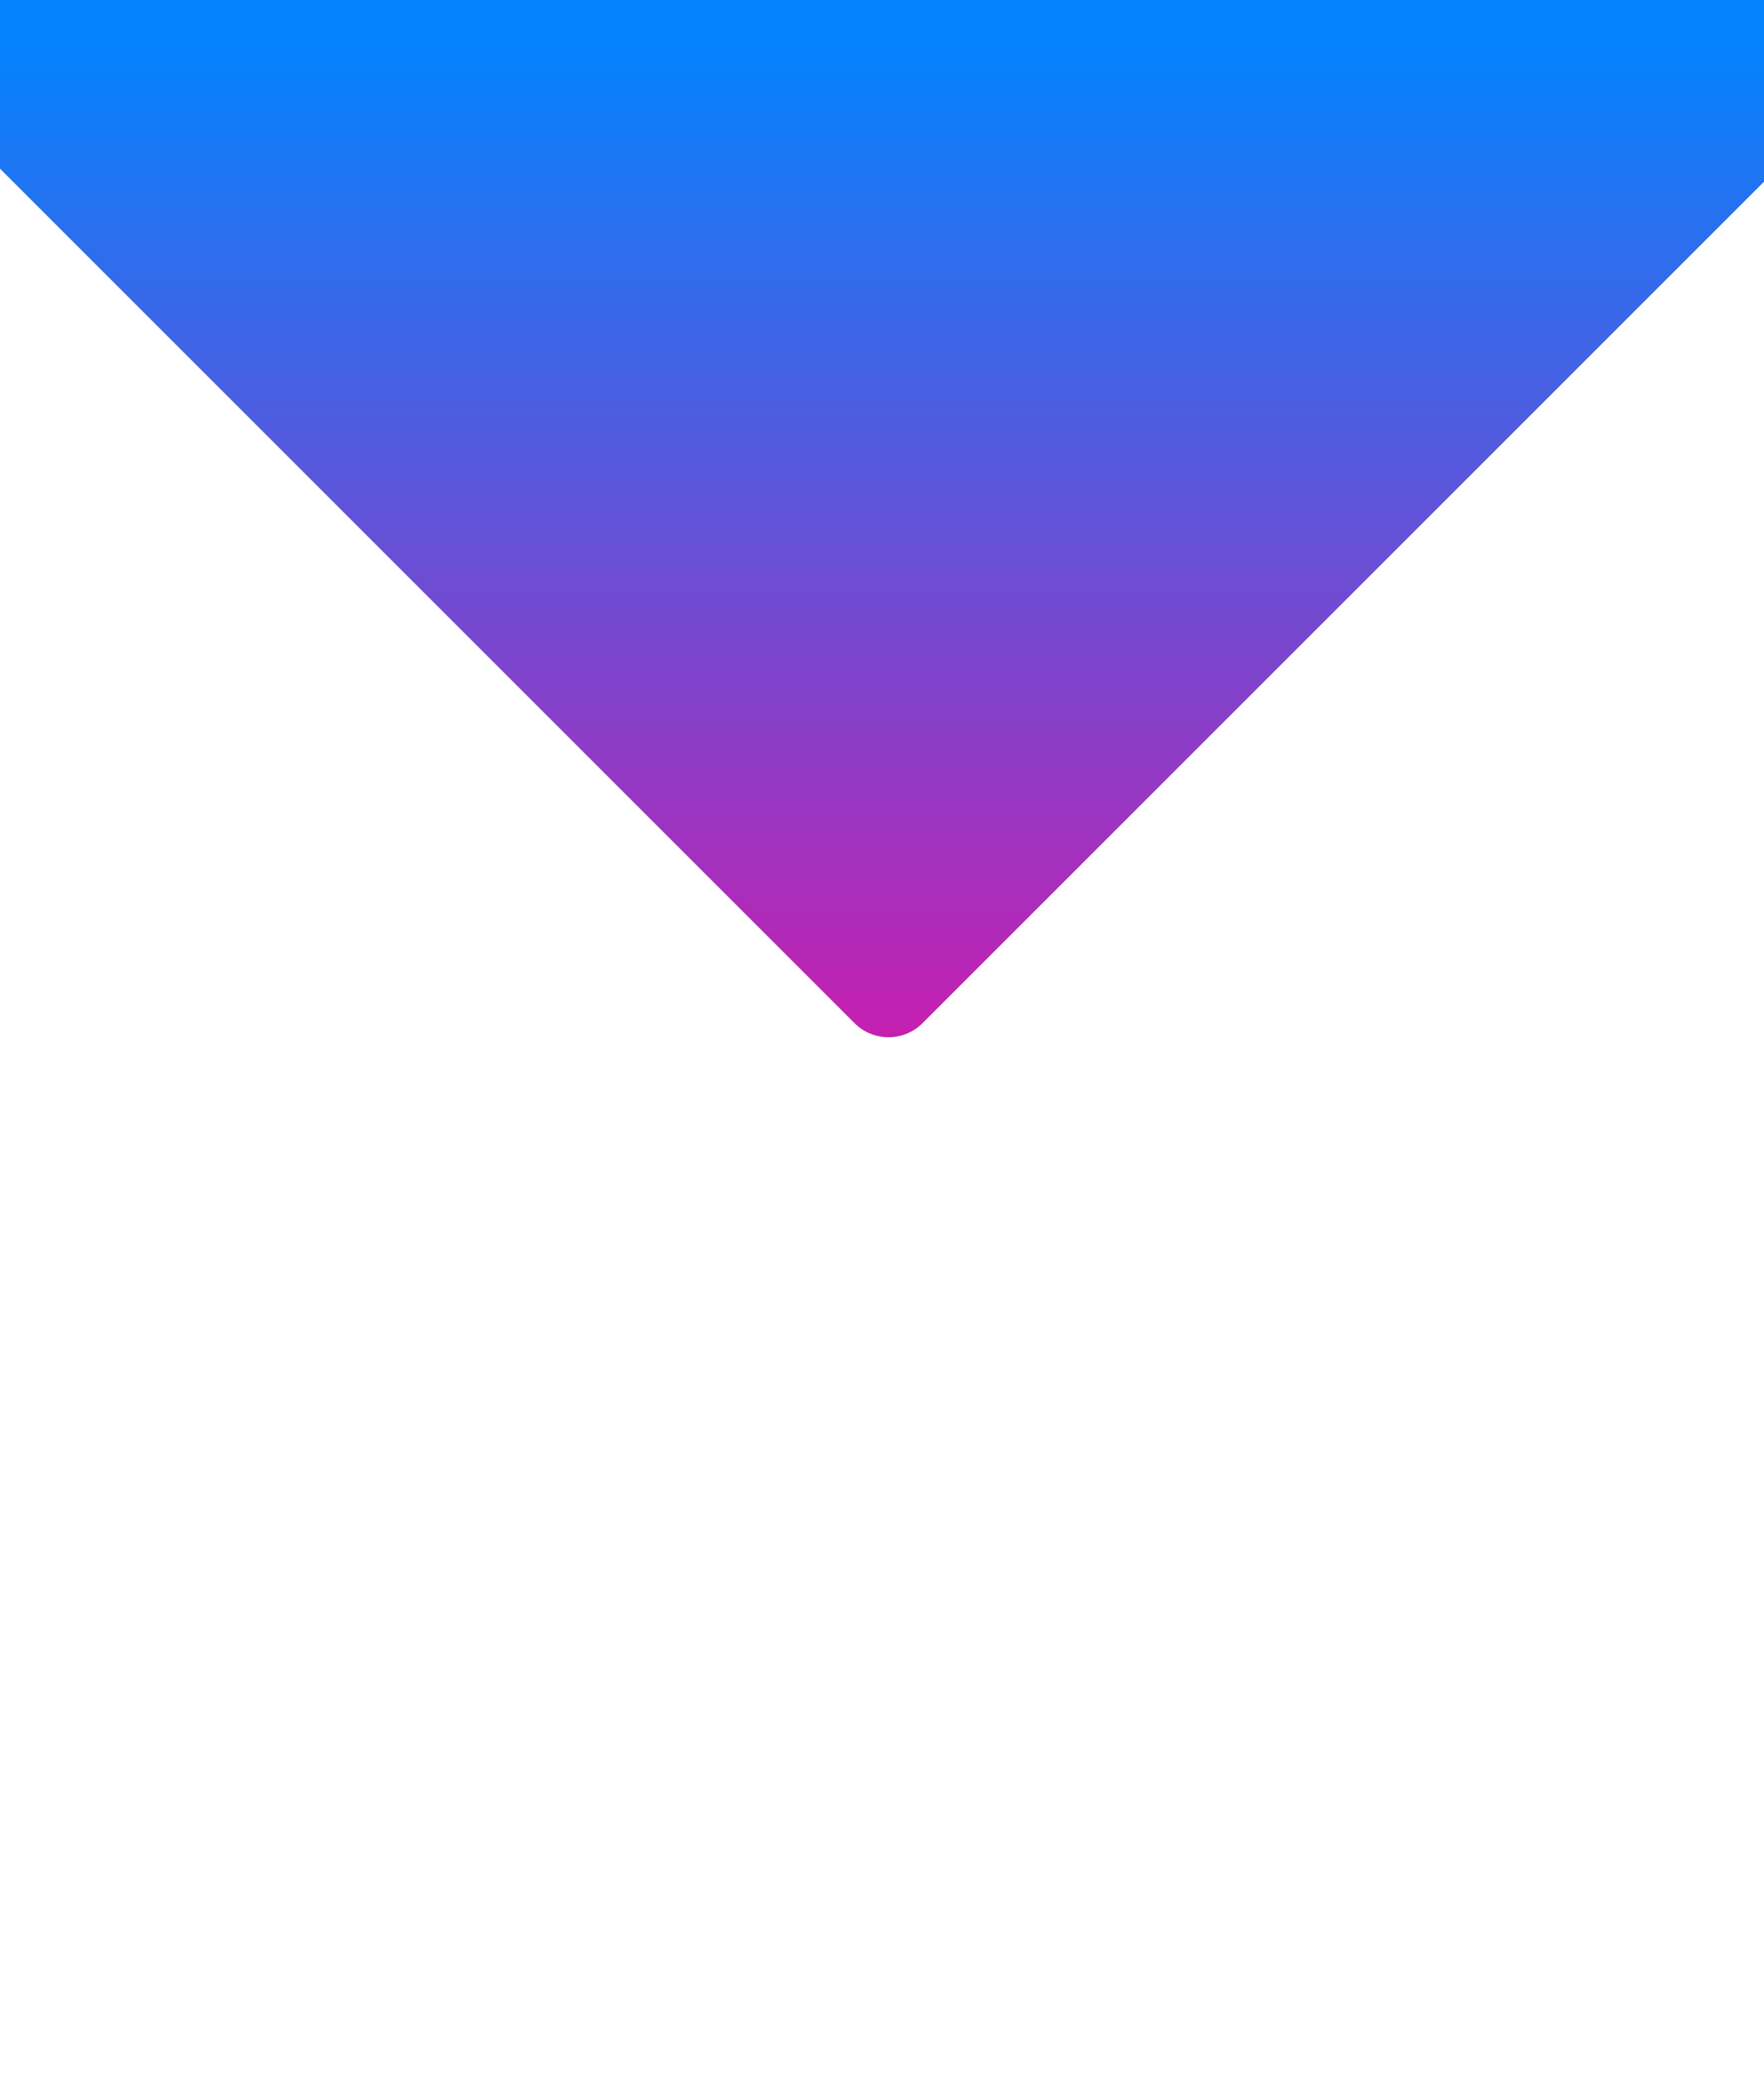
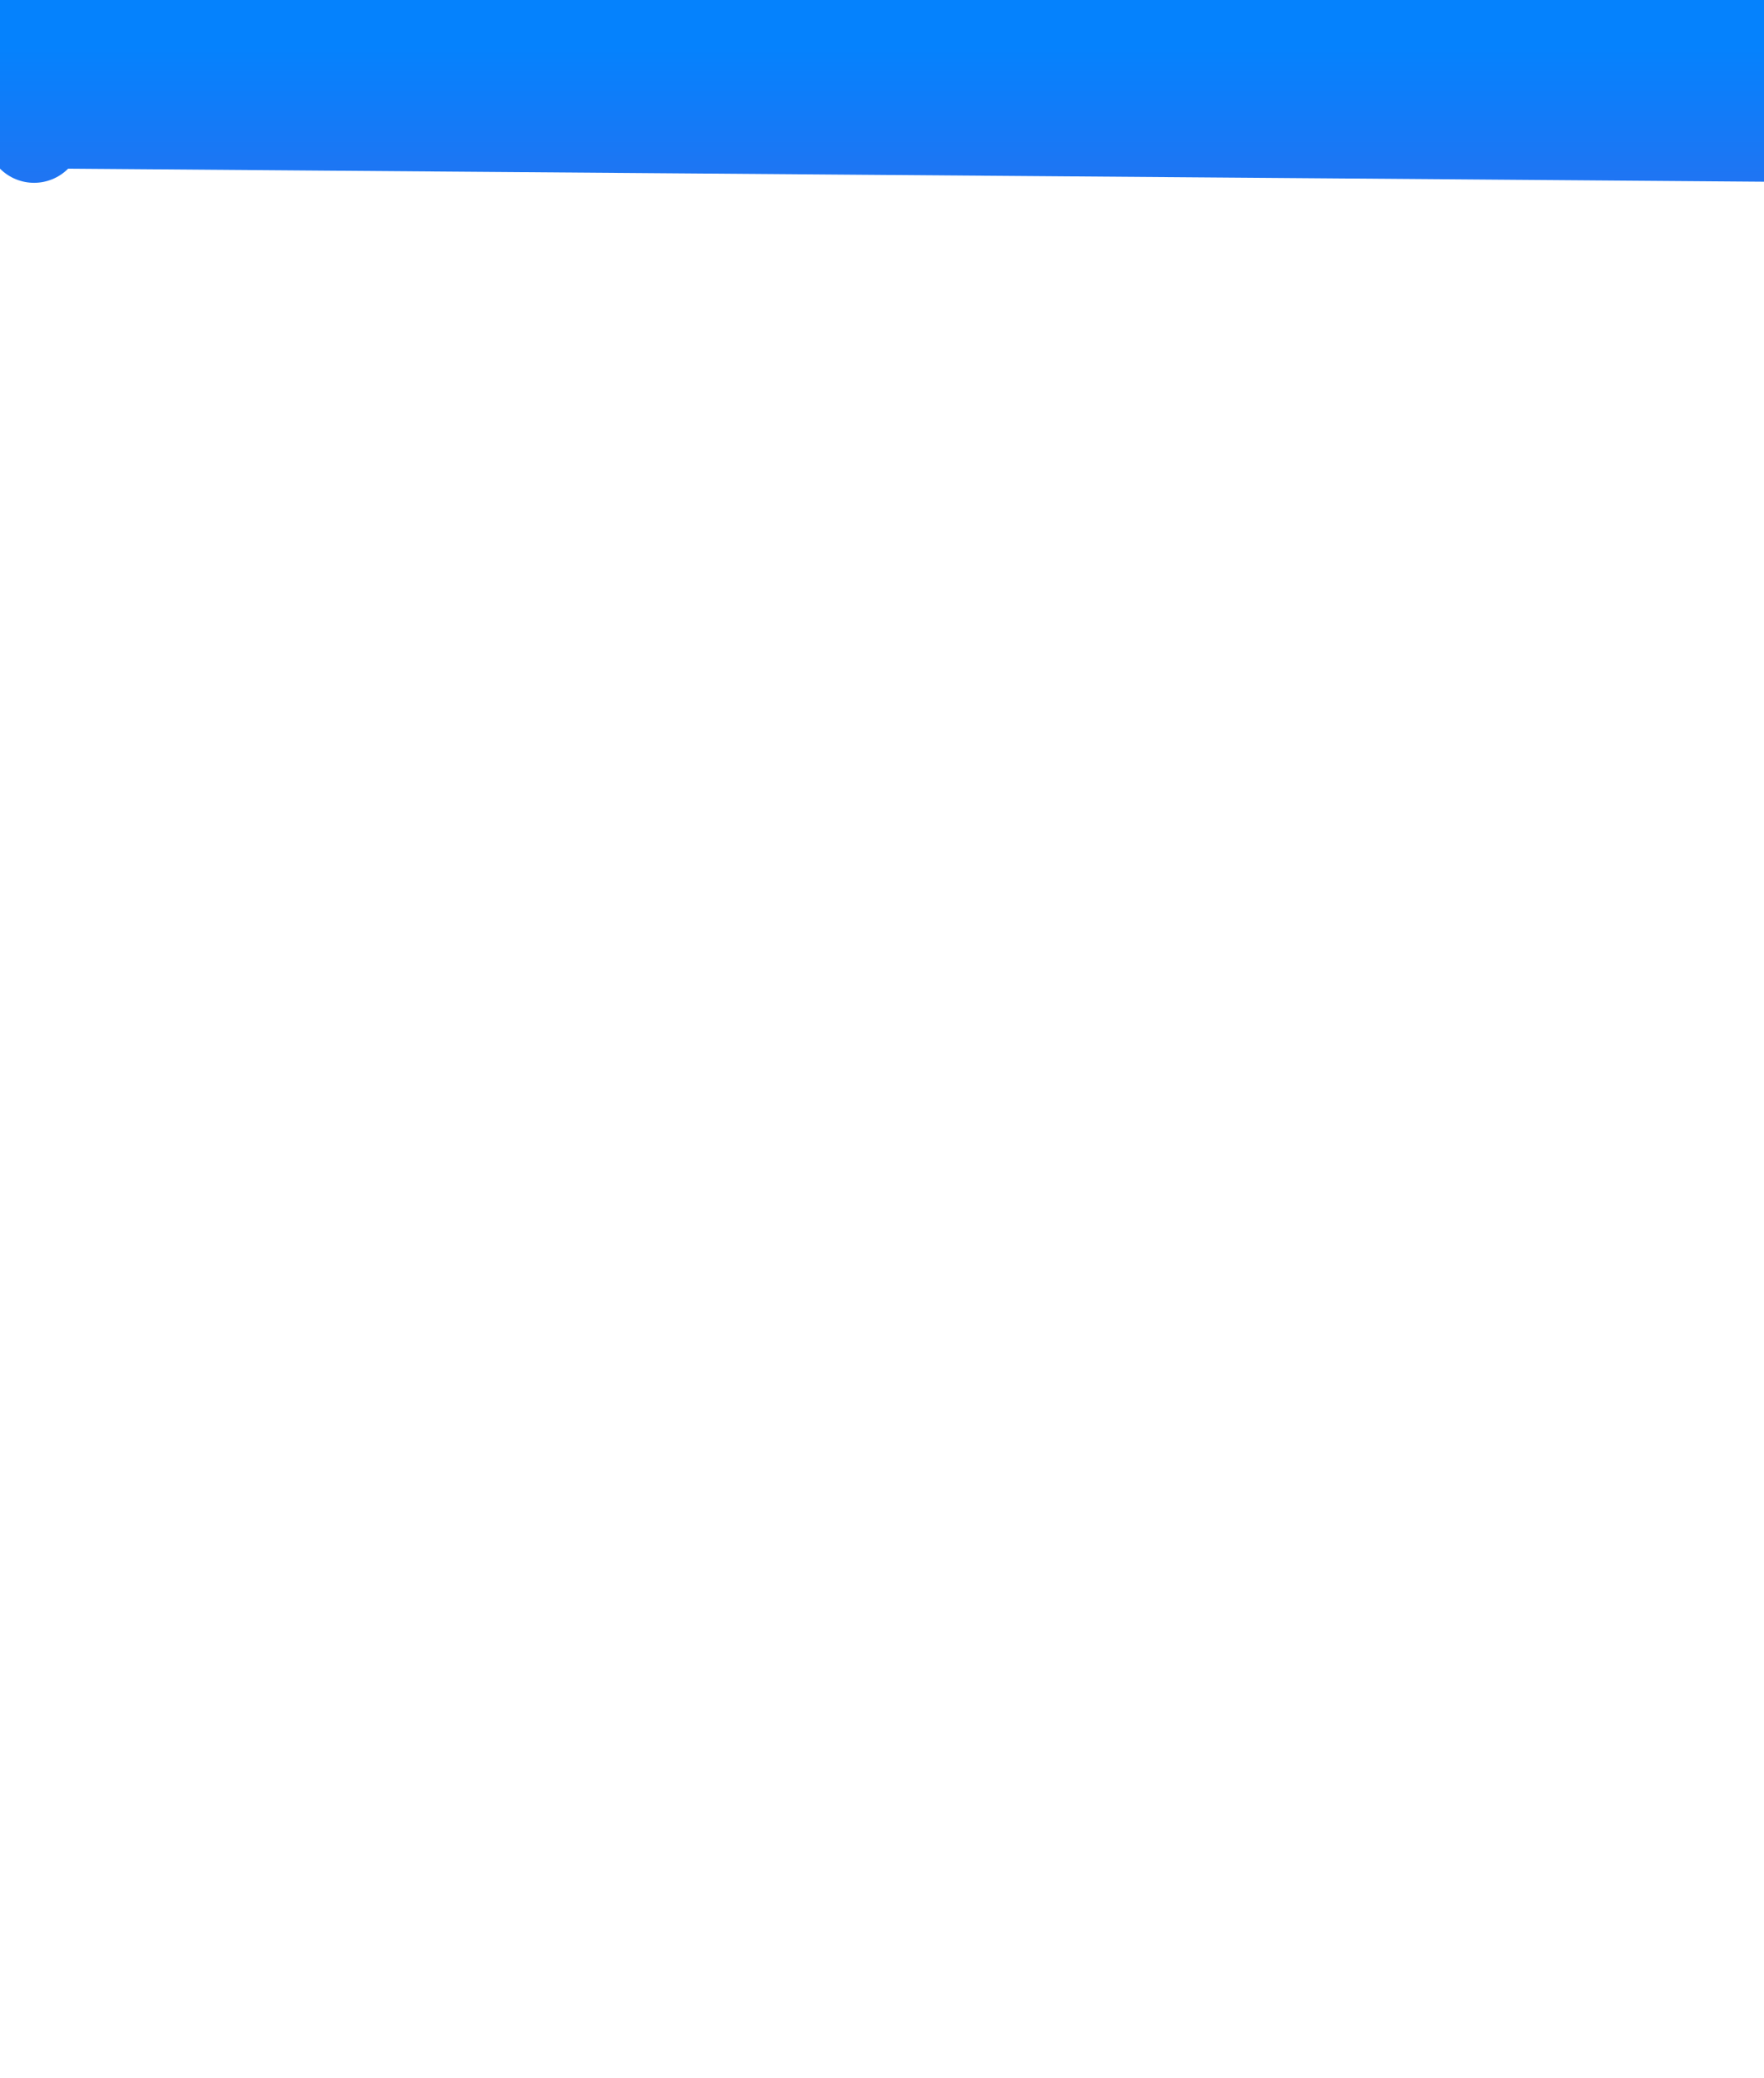
<svg xmlns="http://www.w3.org/2000/svg" id="Слой_1" x="0px" y="0px" viewBox="0 0 365 430" style="enable-background:new 0 0 365 430;" xml:space="preserve">
  <style type="text/css"> .st0{fill:url(#SVGID_1_);} </style>
  <linearGradient id="SVGID_1_" gradientUnits="userSpaceOnUse" x1="182.5" y1="216.634" x2="182.5" y2="9.621">
    <stop offset="0" style="stop-color:#C81EAF" />
    <stop offset="1" style="stop-color:#0582FD" />
  </linearGradient>
-   <path class="st0" d="M365,0H0v34.9l176.8,176.8c3.9,3.9,10.2,3.9,14.1,0L365,37.6V0z" />
+   <path class="st0" d="M365,0H0v34.9c3.9,3.9,10.2,3.9,14.1,0L365,37.6V0z" />
</svg>